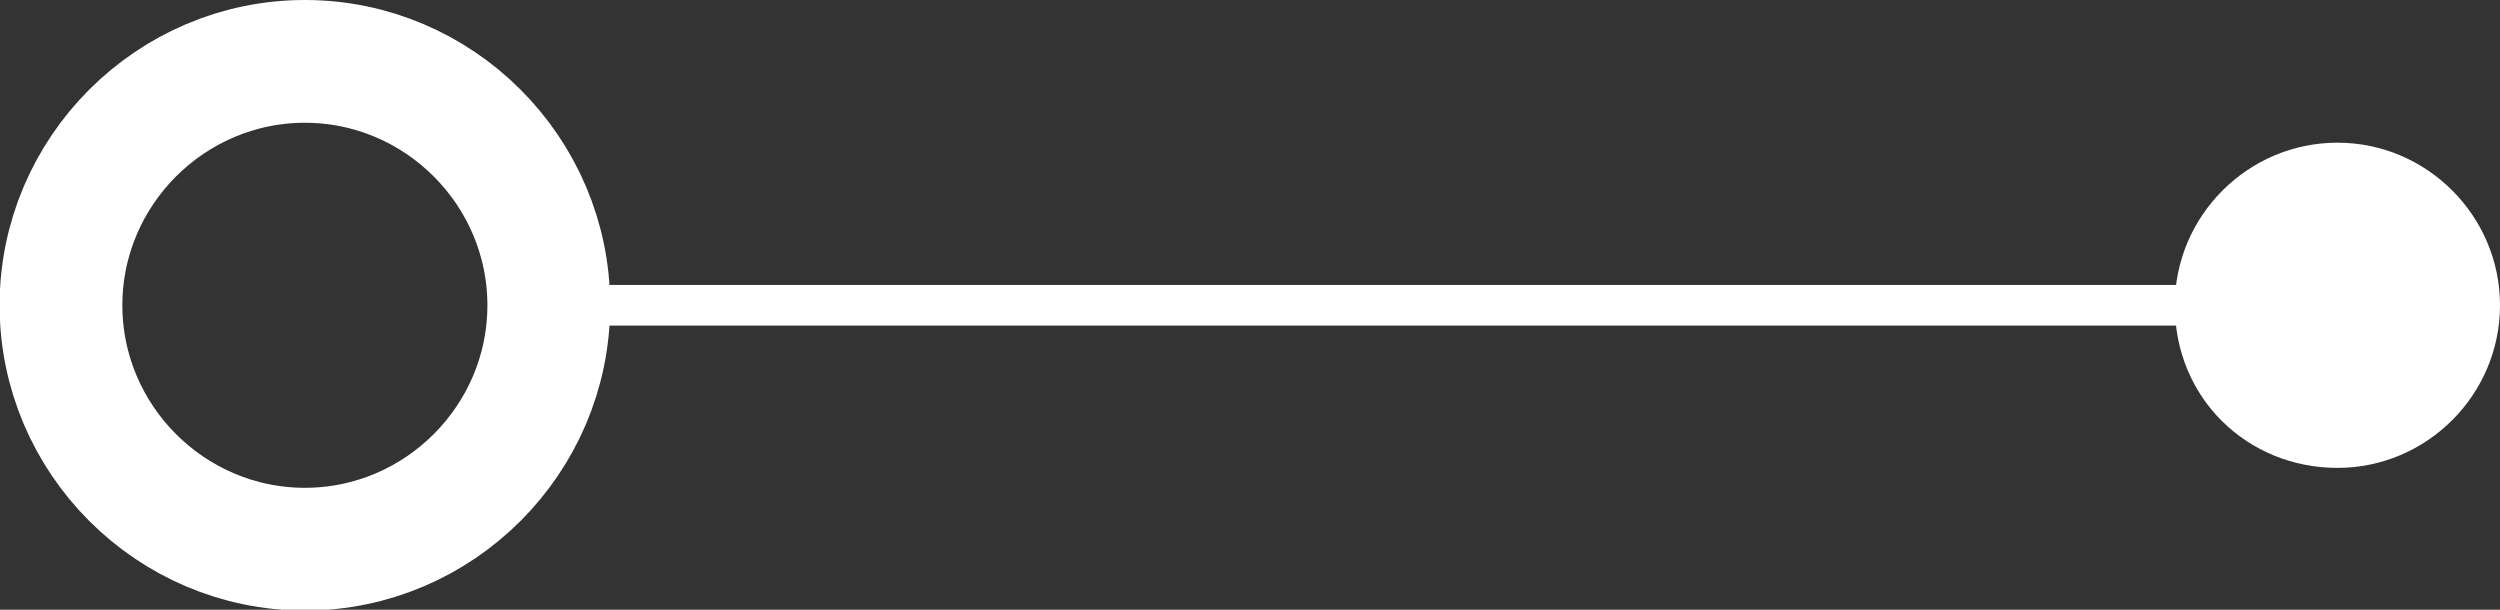
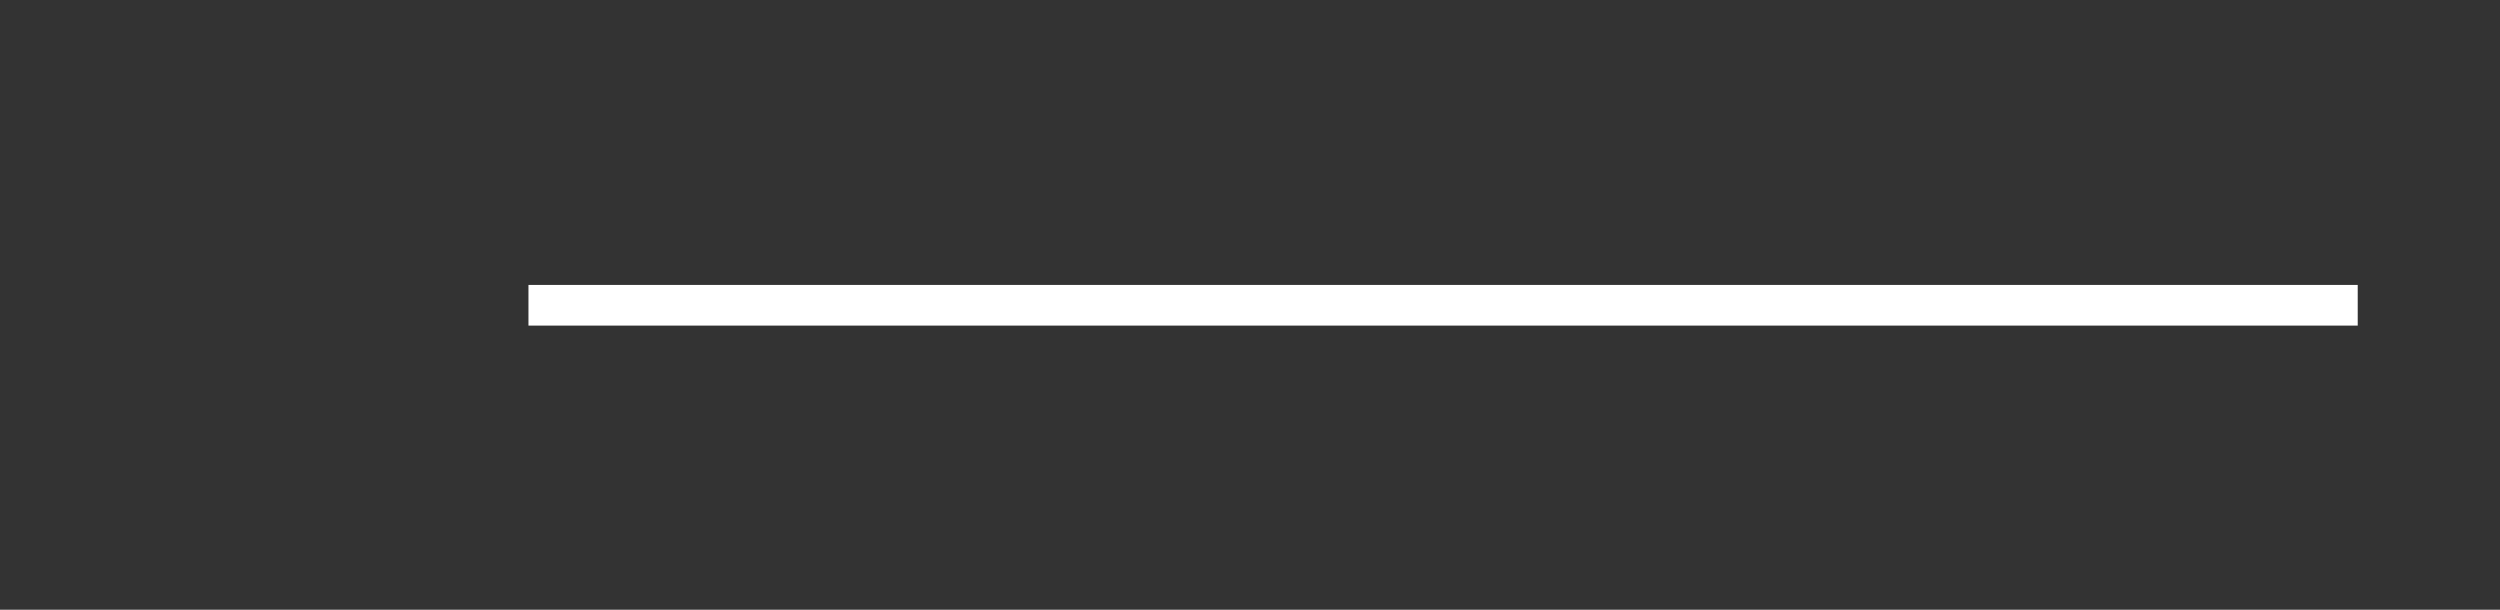
<svg xmlns="http://www.w3.org/2000/svg" version="1.1" id="Ebene_1" x="0px" y="0px" viewBox="0 0 61.5 15" style="enable-background:new 0 0 61.5 15;" xml:space="preserve">
  <rect x="0" y="0" width="61.5" height="15" fill="#333333" stroke="none" />
  <style type="text/css">
	.st0{fill:#FFFFFF;}
	.st1{fill:none;stroke:#FFFFFF;}
	.st2{fill:none;stroke:#FFFFFF;stroke-width:3.02;}
</style>
  <g id="Group_1044" transform="translate(140 1.51) rotate(90)">
-     <path id="Path_211" class="st0" d="M6,86.5c-2.2,0-4-1.8-4-4s1.8-4,4-4s4,1.8,4,4S8.3,86.5,6,86.5" />
    <line id="Line_37" class="st1" x1="6" y1="82" x2="6" y2="127" />
-     <path id="Path_212" class="st2" d="M6,138.5c-3.3,0-6-2.7-6-6s2.7-6,6-6s6,2.7,6,6S9.3,138.5,6,138.5" />
  </g>
</svg>